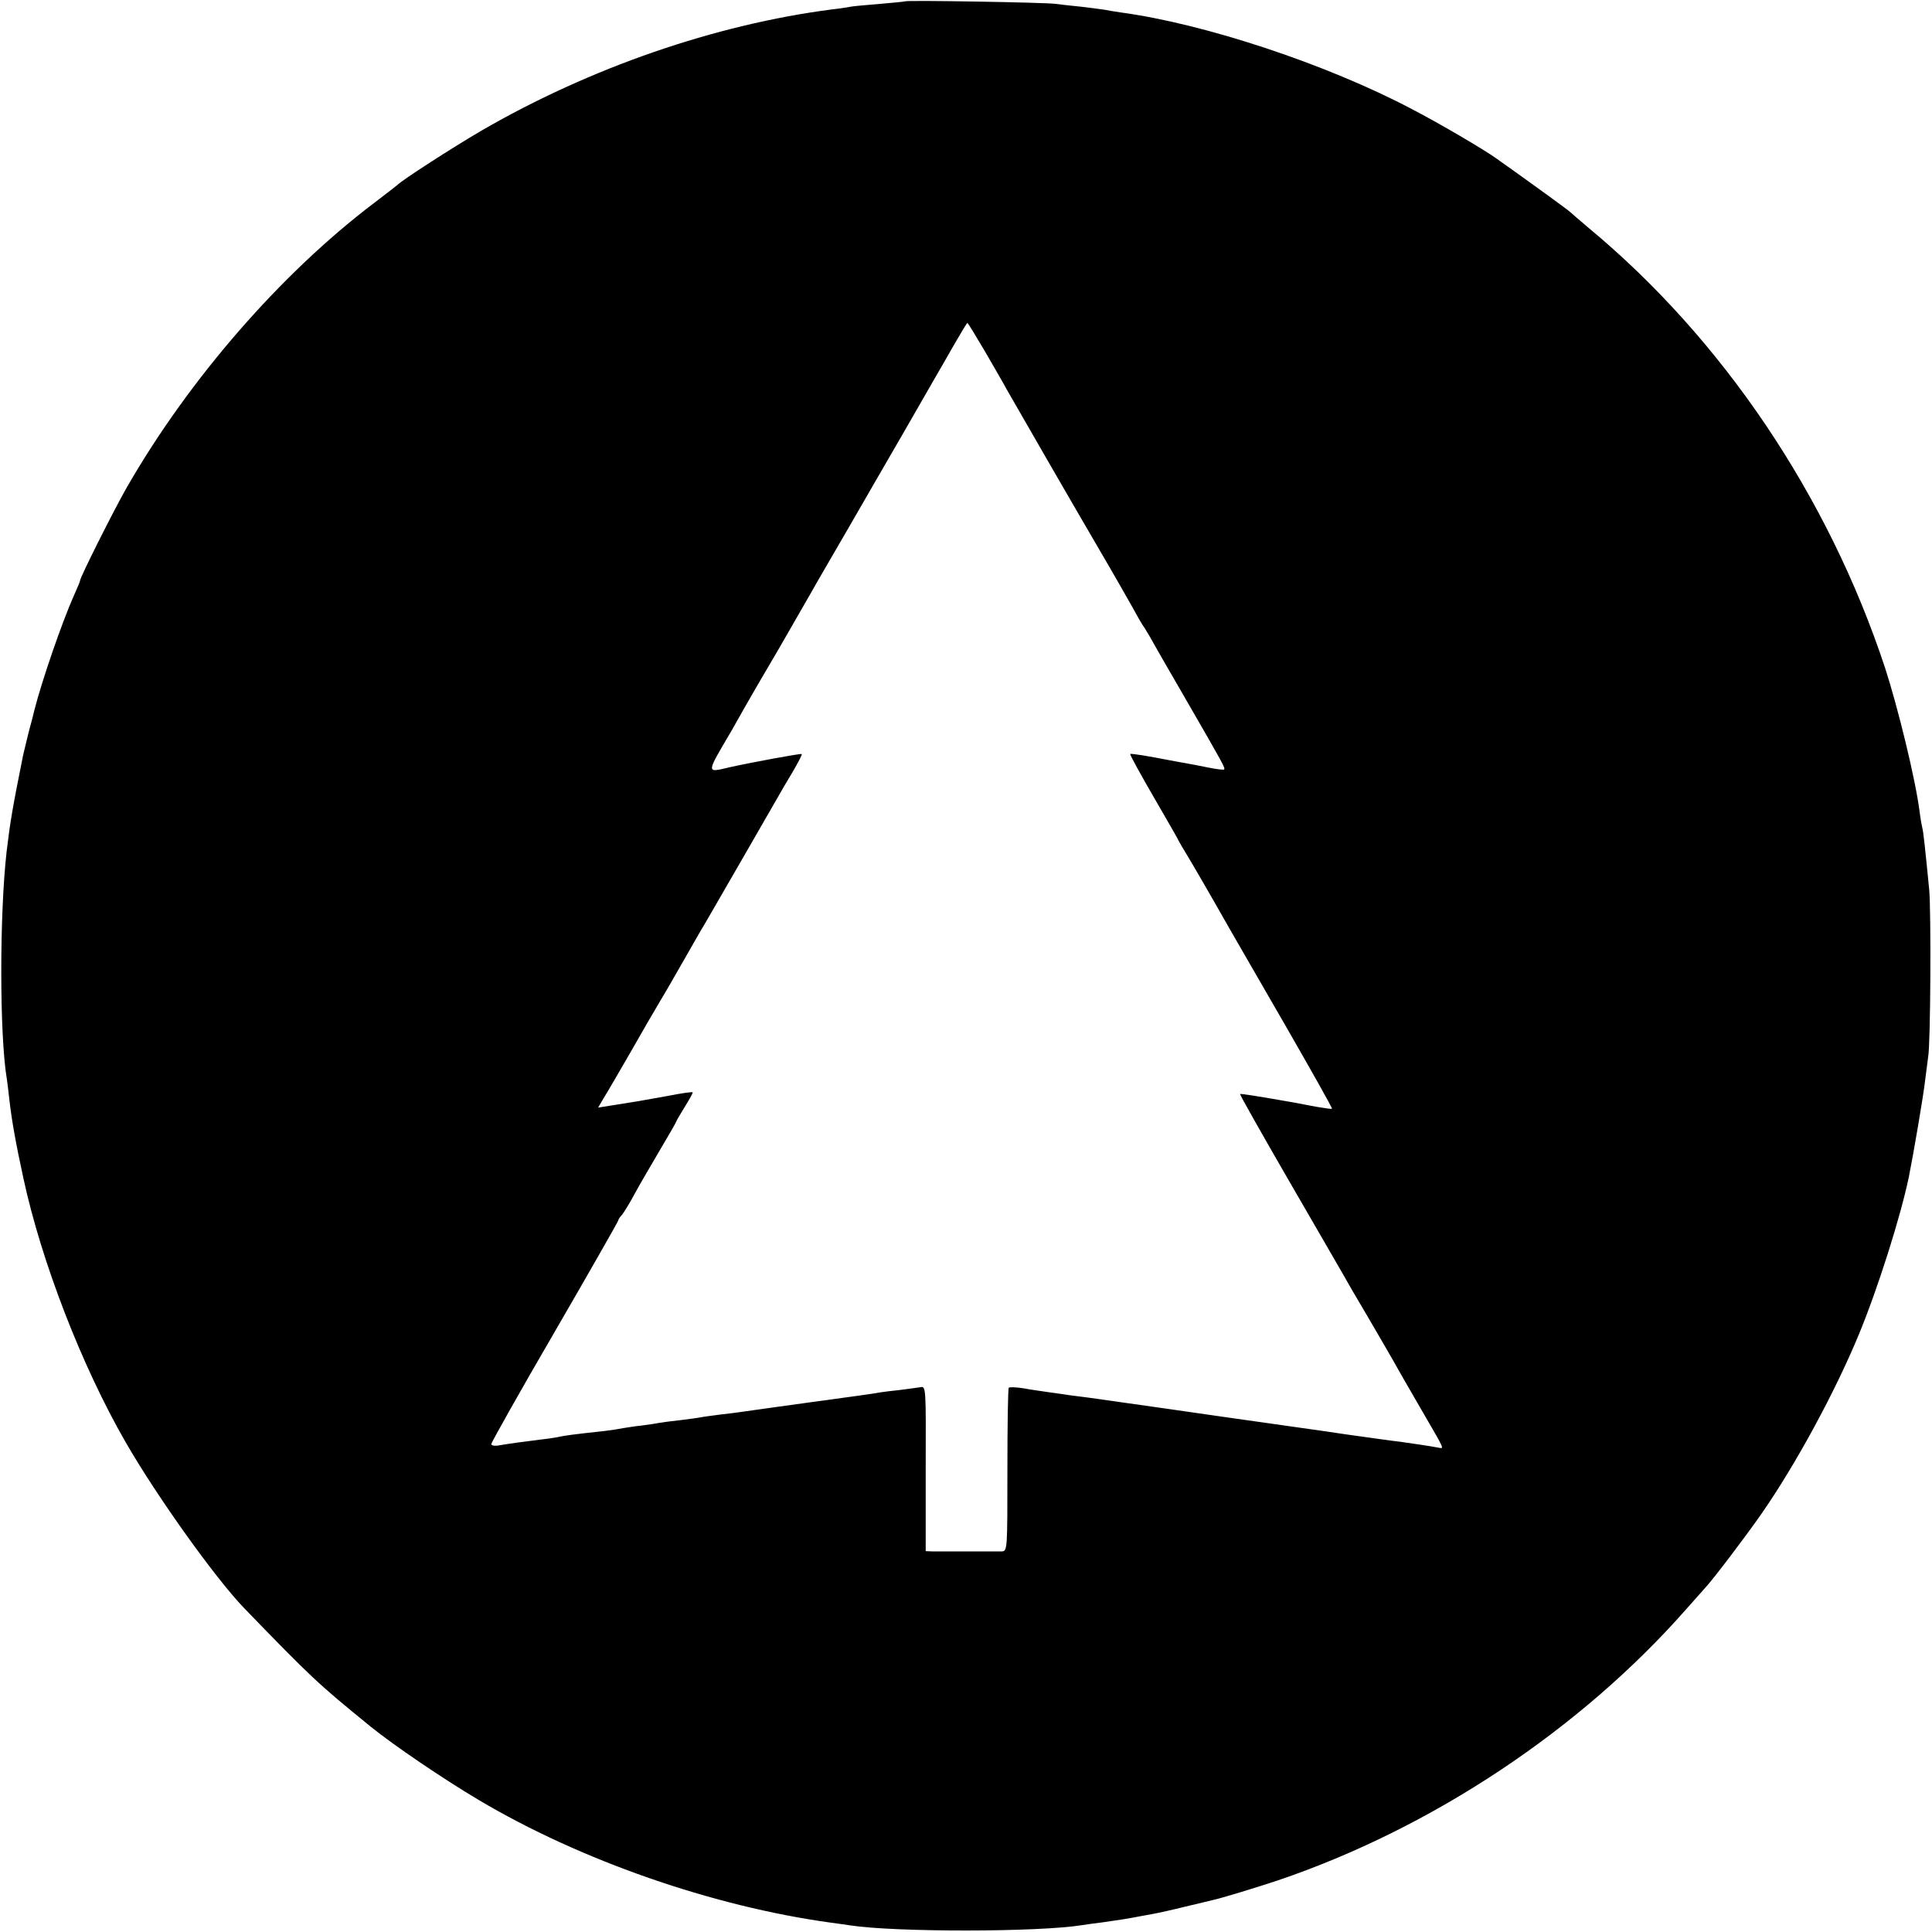
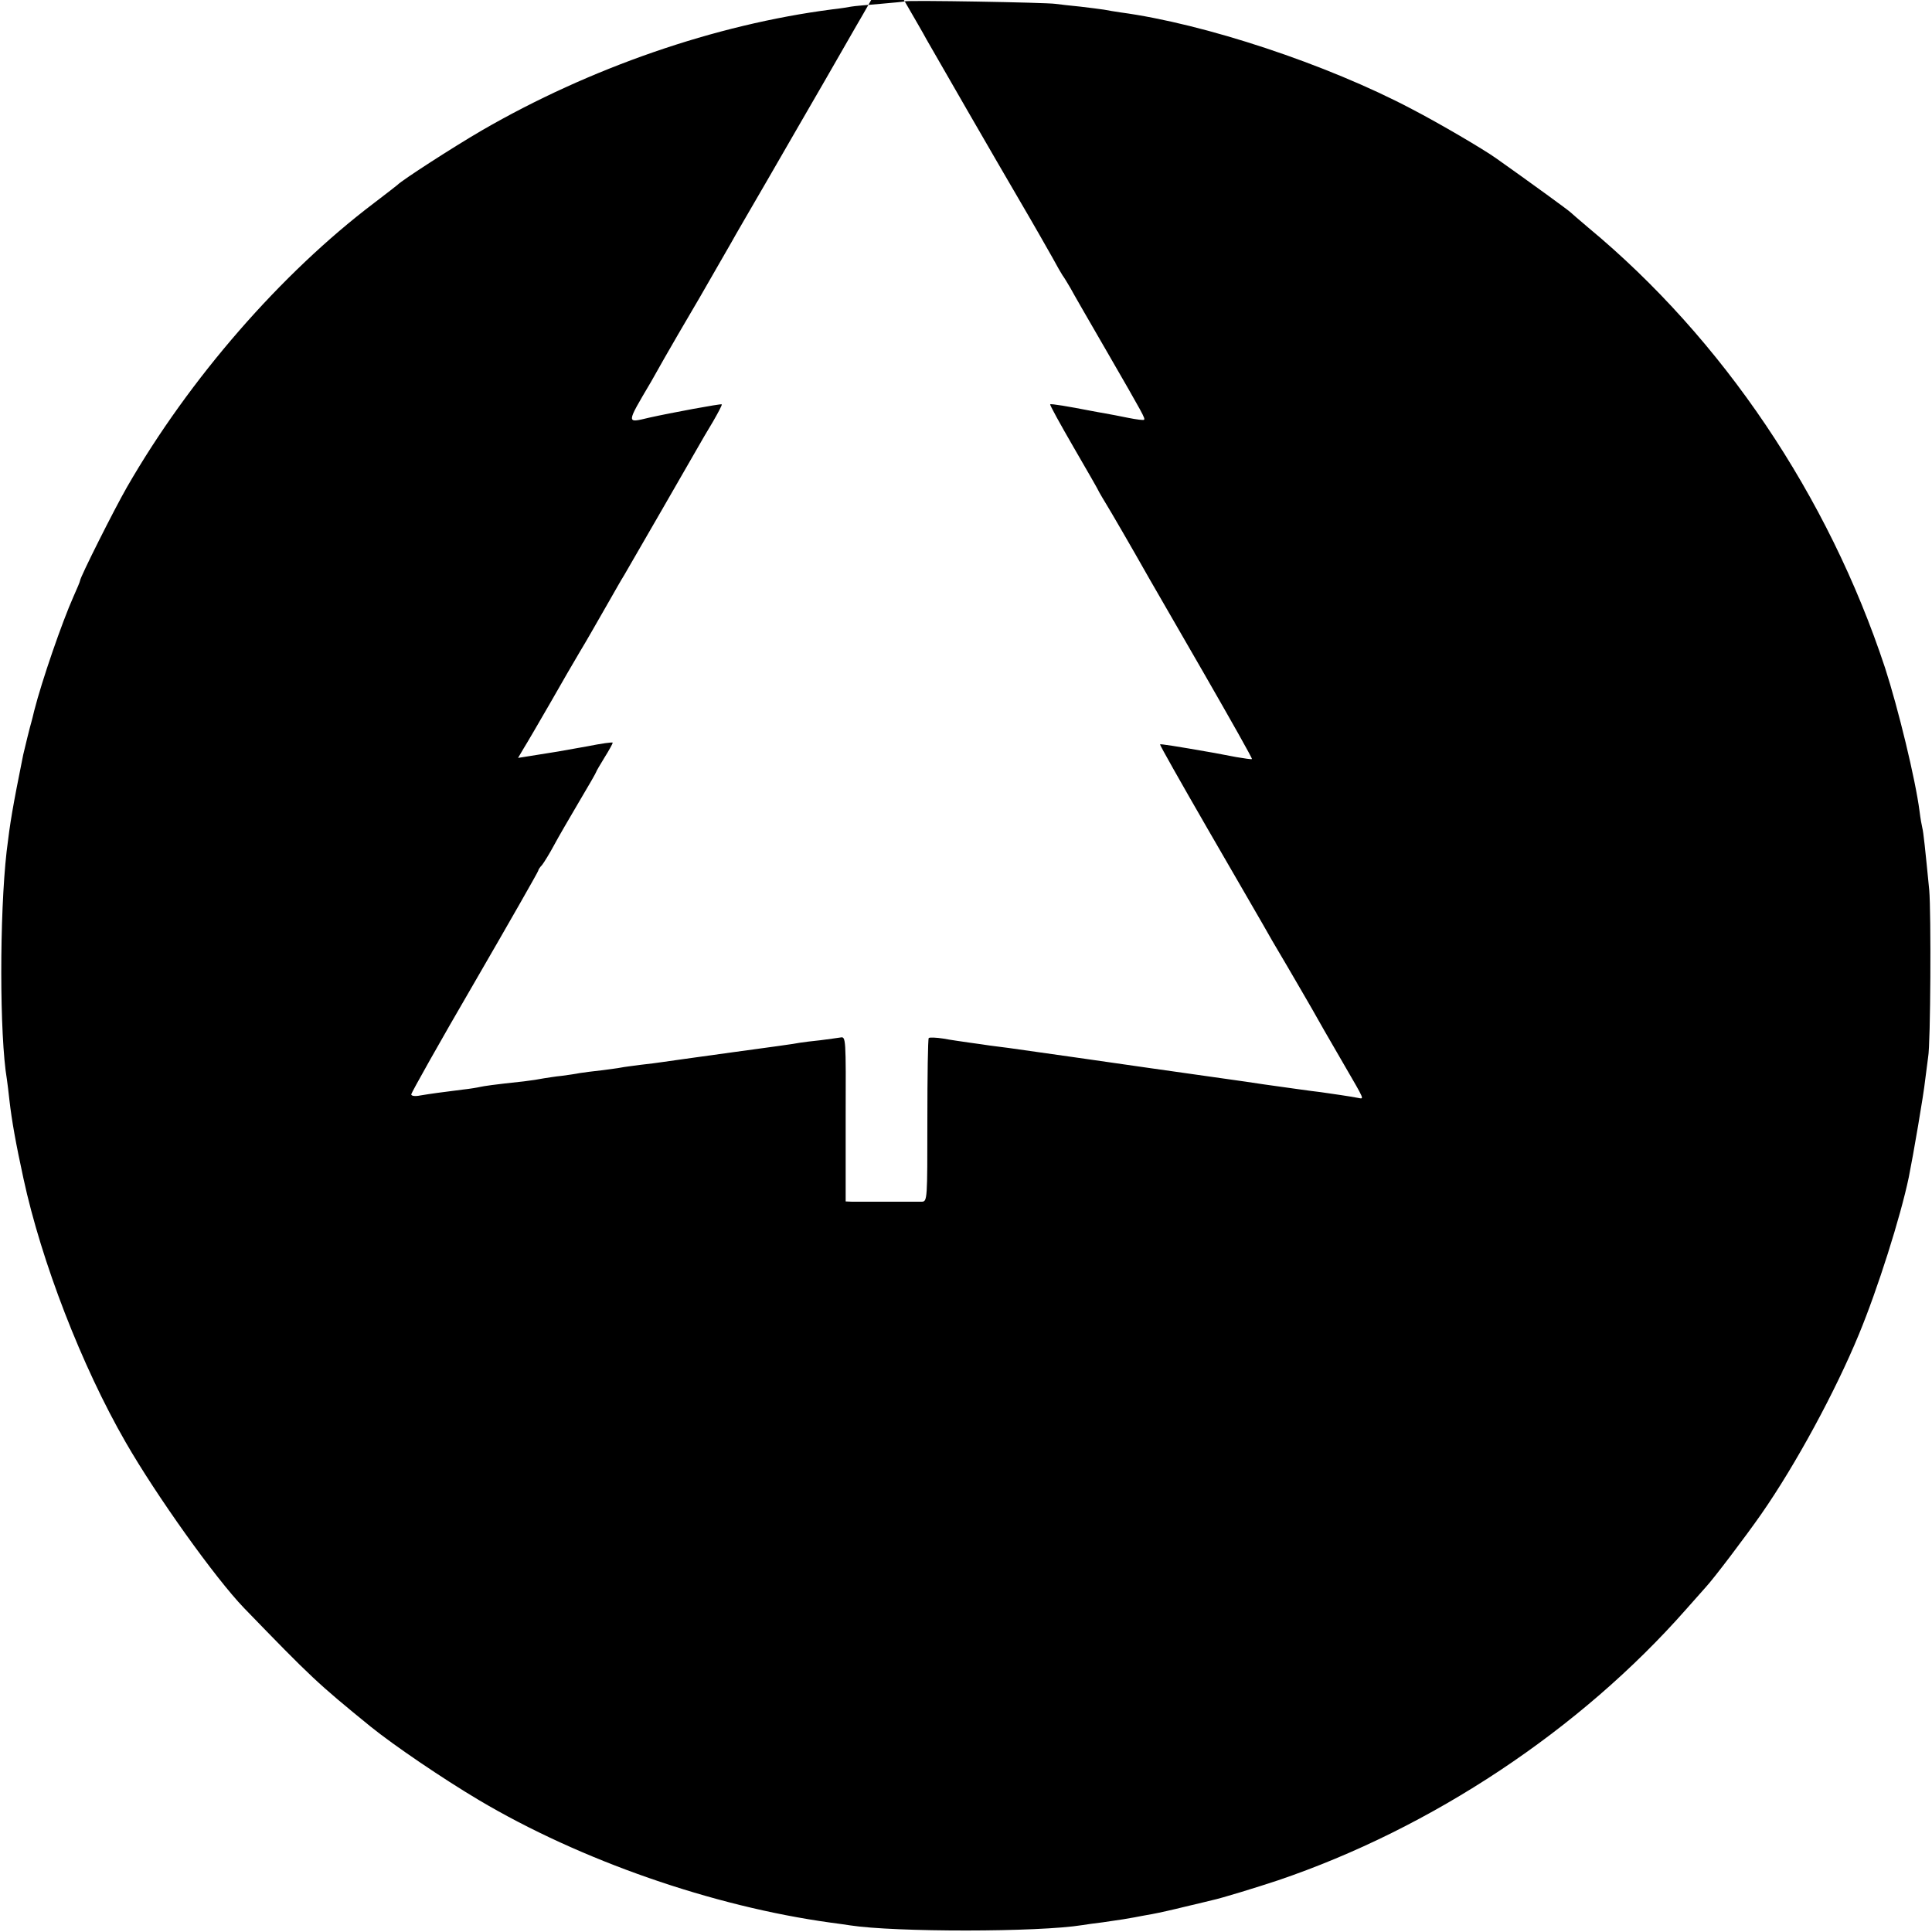
<svg xmlns="http://www.w3.org/2000/svg" version="1.0" width="700pt" height="700pt" viewBox="0 0 700 700" preserveAspectRatio="xMidYMid meet">
  <g transform="translate(0,700) scale(0.1,-0.1)" fill="#000000" stroke="none">
-     <path d="M3278 6995 c-1 -1 -42 -5 -89 -9 -47 -4 -95 -8 -105 -10 -10 -2 -41 -7 -69 -10 -425 -55 -878 -212 -1270 -439 -103 -60 -289 -180 -305 -197 -3 -3 -41 -32 -84 -65 -337 -255 -670 -637 -896 -1030 -47 -82 -170 -327 -170 -339 0 -3 -11 -29 -24 -58 -41 -92 -114 -303 -142 -413 -4 -16 -8 -34 -10 -40 -5 -16 -25 -98 -30 -120 -39 -194 -47 -242 -60 -350 -26 -230 -26 -667 1 -826 2 -13 6 -46 9 -74 9 -78 23 -156 51 -285 65 -301 211 -679 370 -955 112 -195 325 -493 429 -601 245 -253 265 -272 459 -430 83 -67 259 -187 392 -266 369 -219 847 -385 1274 -444 25 -3 57 -8 71 -10 163 -25 682 -25 842 1 13 2 46 7 73 10 71 10 87 13 115 18 14 3 43 8 65 12 22 4 76 16 120 27 44 10 87 21 96 23 34 7 167 48 239 72 558 189 1095 546 1479 982 31 35 63 71 71 80 29 31 147 187 202 266 124 178 268 444 353 650 68 164 151 426 181 570 16 79 54 301 59 350 4 33 9 71 11 85 9 46 11 524 4 605 -15 153 -21 210 -25 225 -2 8 -7 35 -10 60 -15 117 -78 375 -125 520 -206 624 -589 1192 -1075 1595 -33 28 -62 53 -65 56 -4 5 -154 114 -270 196 -45 32 -203 125 -305 178 -307 162 -750 309 -1055 350 -19 3 -46 7 -60 10 -13 2 -52 7 -86 11 -33 3 -74 8 -90 10 -32 5 -540 14 -546 9z m290 -1267 c33 -57 69 -119 79 -138 34 -60 252 -438 341 -590 47 -80 98 -170 115 -200 16 -30 33 -59 37 -65 4 -5 17 -26 28 -45 10 -19 70 -123 132 -230 134 -232 140 -243 135 -248 -2 -2 -27 1 -57 7 -29 6 -66 13 -83 16 -16 3 -41 7 -55 10 -77 15 -142 26 -145 23 -2 -2 36 -71 84 -154 48 -83 91 -157 94 -165 4 -8 16 -27 26 -44 16 -26 87 -148 156 -270 13 -22 102 -177 199 -345 96 -167 174 -305 172 -307 -1 -2 -27 2 -57 7 -30 6 -65 12 -79 15 -148 26 -195 33 -197 31 -2 -1 76 -139 173 -307 97 -167 186 -322 199 -344 12 -22 52 -91 89 -153 36 -62 77 -132 90 -155 29 -52 50 -88 116 -202 76 -131 73 -124 51 -120 -31 6 -94 15 -136 21 -36 4 -111 15 -205 28 -19 3 -100 15 -180 26 -192 27 -199 28 -240 34 -53 8 -448 64 -505 72 -27 3 -59 8 -70 9 -11 2 -42 6 -70 10 -27 4 -71 10 -97 15 -26 4 -50 5 -53 2 -3 -3 -5 -137 -5 -299 0 -286 0 -293 -20 -294 -11 0 -67 0 -125 0 -58 0 -115 0 -128 0 l-23 1 0 299 c1 294 1 299 -19 295 -11 -2 -44 -6 -73 -10 -29 -3 -62 -7 -74 -9 -11 -3 -122 -18 -247 -35 -124 -17 -237 -33 -251 -35 -14 -2 -49 -7 -79 -10 -30 -4 -62 -8 -71 -10 -9 -2 -41 -6 -71 -10 -30 -3 -65 -8 -79 -10 -14 -3 -43 -7 -65 -10 -22 -2 -51 -7 -65 -9 -14 -3 -46 -8 -72 -11 -113 -12 -144 -17 -158 -20 -8 -2 -37 -7 -65 -10 -73 -9 -116 -15 -152 -21 -19 -4 -33 -2 -33 4 0 5 103 189 230 407 127 219 230 400 230 403 0 3 6 13 14 21 7 9 27 41 43 71 16 30 58 102 91 158 34 57 62 106 62 108 0 2 14 26 30 52 17 27 30 51 30 54 0 3 -42 -3 -92 -13 -93 -17 -123 -22 -207 -35 l-44 -7 20 34 c12 19 55 93 96 164 41 72 89 155 107 185 33 55 41 70 107 185 19 33 43 76 55 95 26 45 244 422 267 463 10 18 34 59 54 92 19 33 34 61 32 63 -3 3 -186 -31 -262 -48 -85 -20 -86 -26 6 130 11 19 33 58 48 85 16 28 73 127 128 220 54 94 106 184 115 200 9 17 68 118 130 225 62 107 155 269 208 360 52 91 103 179 112 195 10 17 39 67 65 113 26 45 48 82 50 82 2 0 30 -46 63 -102z" />
+     <path d="M3278 6995 c-1 -1 -42 -5 -89 -9 -47 -4 -95 -8 -105 -10 -10 -2 -41 -7 -69 -10 -425 -55 -878 -212 -1270 -439 -103 -60 -289 -180 -305 -197 -3 -3 -41 -32 -84 -65 -337 -255 -670 -637 -896 -1030 -47 -82 -170 -327 -170 -339 0 -3 -11 -29 -24 -58 -41 -92 -114 -303 -142 -413 -4 -16 -8 -34 -10 -40 -5 -16 -25 -98 -30 -120 -39 -194 -47 -242 -60 -350 -26 -230 -26 -667 1 -826 2 -13 6 -46 9 -74 9 -78 23 -156 51 -285 65 -301 211 -679 370 -955 112 -195 325 -493 429 -601 245 -253 265 -272 459 -430 83 -67 259 -187 392 -266 369 -219 847 -385 1274 -444 25 -3 57 -8 71 -10 163 -25 682 -25 842 1 13 2 46 7 73 10 71 10 87 13 115 18 14 3 43 8 65 12 22 4 76 16 120 27 44 10 87 21 96 23 34 7 167 48 239 72 558 189 1095 546 1479 982 31 35 63 71 71 80 29 31 147 187 202 266 124 178 268 444 353 650 68 164 151 426 181 570 16 79 54 301 59 350 4 33 9 71 11 85 9 46 11 524 4 605 -15 153 -21 210 -25 225 -2 8 -7 35 -10 60 -15 117 -78 375 -125 520 -206 624 -589 1192 -1075 1595 -33 28 -62 53 -65 56 -4 5 -154 114 -270 196 -45 32 -203 125 -305 178 -307 162 -750 309 -1055 350 -19 3 -46 7 -60 10 -13 2 -52 7 -86 11 -33 3 -74 8 -90 10 -32 5 -540 14 -546 9z c33 -57 69 -119 79 -138 34 -60 252 -438 341 -590 47 -80 98 -170 115 -200 16 -30 33 -59 37 -65 4 -5 17 -26 28 -45 10 -19 70 -123 132 -230 134 -232 140 -243 135 -248 -2 -2 -27 1 -57 7 -29 6 -66 13 -83 16 -16 3 -41 7 -55 10 -77 15 -142 26 -145 23 -2 -2 36 -71 84 -154 48 -83 91 -157 94 -165 4 -8 16 -27 26 -44 16 -26 87 -148 156 -270 13 -22 102 -177 199 -345 96 -167 174 -305 172 -307 -1 -2 -27 2 -57 7 -30 6 -65 12 -79 15 -148 26 -195 33 -197 31 -2 -1 76 -139 173 -307 97 -167 186 -322 199 -344 12 -22 52 -91 89 -153 36 -62 77 -132 90 -155 29 -52 50 -88 116 -202 76 -131 73 -124 51 -120 -31 6 -94 15 -136 21 -36 4 -111 15 -205 28 -19 3 -100 15 -180 26 -192 27 -199 28 -240 34 -53 8 -448 64 -505 72 -27 3 -59 8 -70 9 -11 2 -42 6 -70 10 -27 4 -71 10 -97 15 -26 4 -50 5 -53 2 -3 -3 -5 -137 -5 -299 0 -286 0 -293 -20 -294 -11 0 -67 0 -125 0 -58 0 -115 0 -128 0 l-23 1 0 299 c1 294 1 299 -19 295 -11 -2 -44 -6 -73 -10 -29 -3 -62 -7 -74 -9 -11 -3 -122 -18 -247 -35 -124 -17 -237 -33 -251 -35 -14 -2 -49 -7 -79 -10 -30 -4 -62 -8 -71 -10 -9 -2 -41 -6 -71 -10 -30 -3 -65 -8 -79 -10 -14 -3 -43 -7 -65 -10 -22 -2 -51 -7 -65 -9 -14 -3 -46 -8 -72 -11 -113 -12 -144 -17 -158 -20 -8 -2 -37 -7 -65 -10 -73 -9 -116 -15 -152 -21 -19 -4 -33 -2 -33 4 0 5 103 189 230 407 127 219 230 400 230 403 0 3 6 13 14 21 7 9 27 41 43 71 16 30 58 102 91 158 34 57 62 106 62 108 0 2 14 26 30 52 17 27 30 51 30 54 0 3 -42 -3 -92 -13 -93 -17 -123 -22 -207 -35 l-44 -7 20 34 c12 19 55 93 96 164 41 72 89 155 107 185 33 55 41 70 107 185 19 33 43 76 55 95 26 45 244 422 267 463 10 18 34 59 54 92 19 33 34 61 32 63 -3 3 -186 -31 -262 -48 -85 -20 -86 -26 6 130 11 19 33 58 48 85 16 28 73 127 128 220 54 94 106 184 115 200 9 17 68 118 130 225 62 107 155 269 208 360 52 91 103 179 112 195 10 17 39 67 65 113 26 45 48 82 50 82 2 0 30 -46 63 -102z" />
  </g>
</svg>